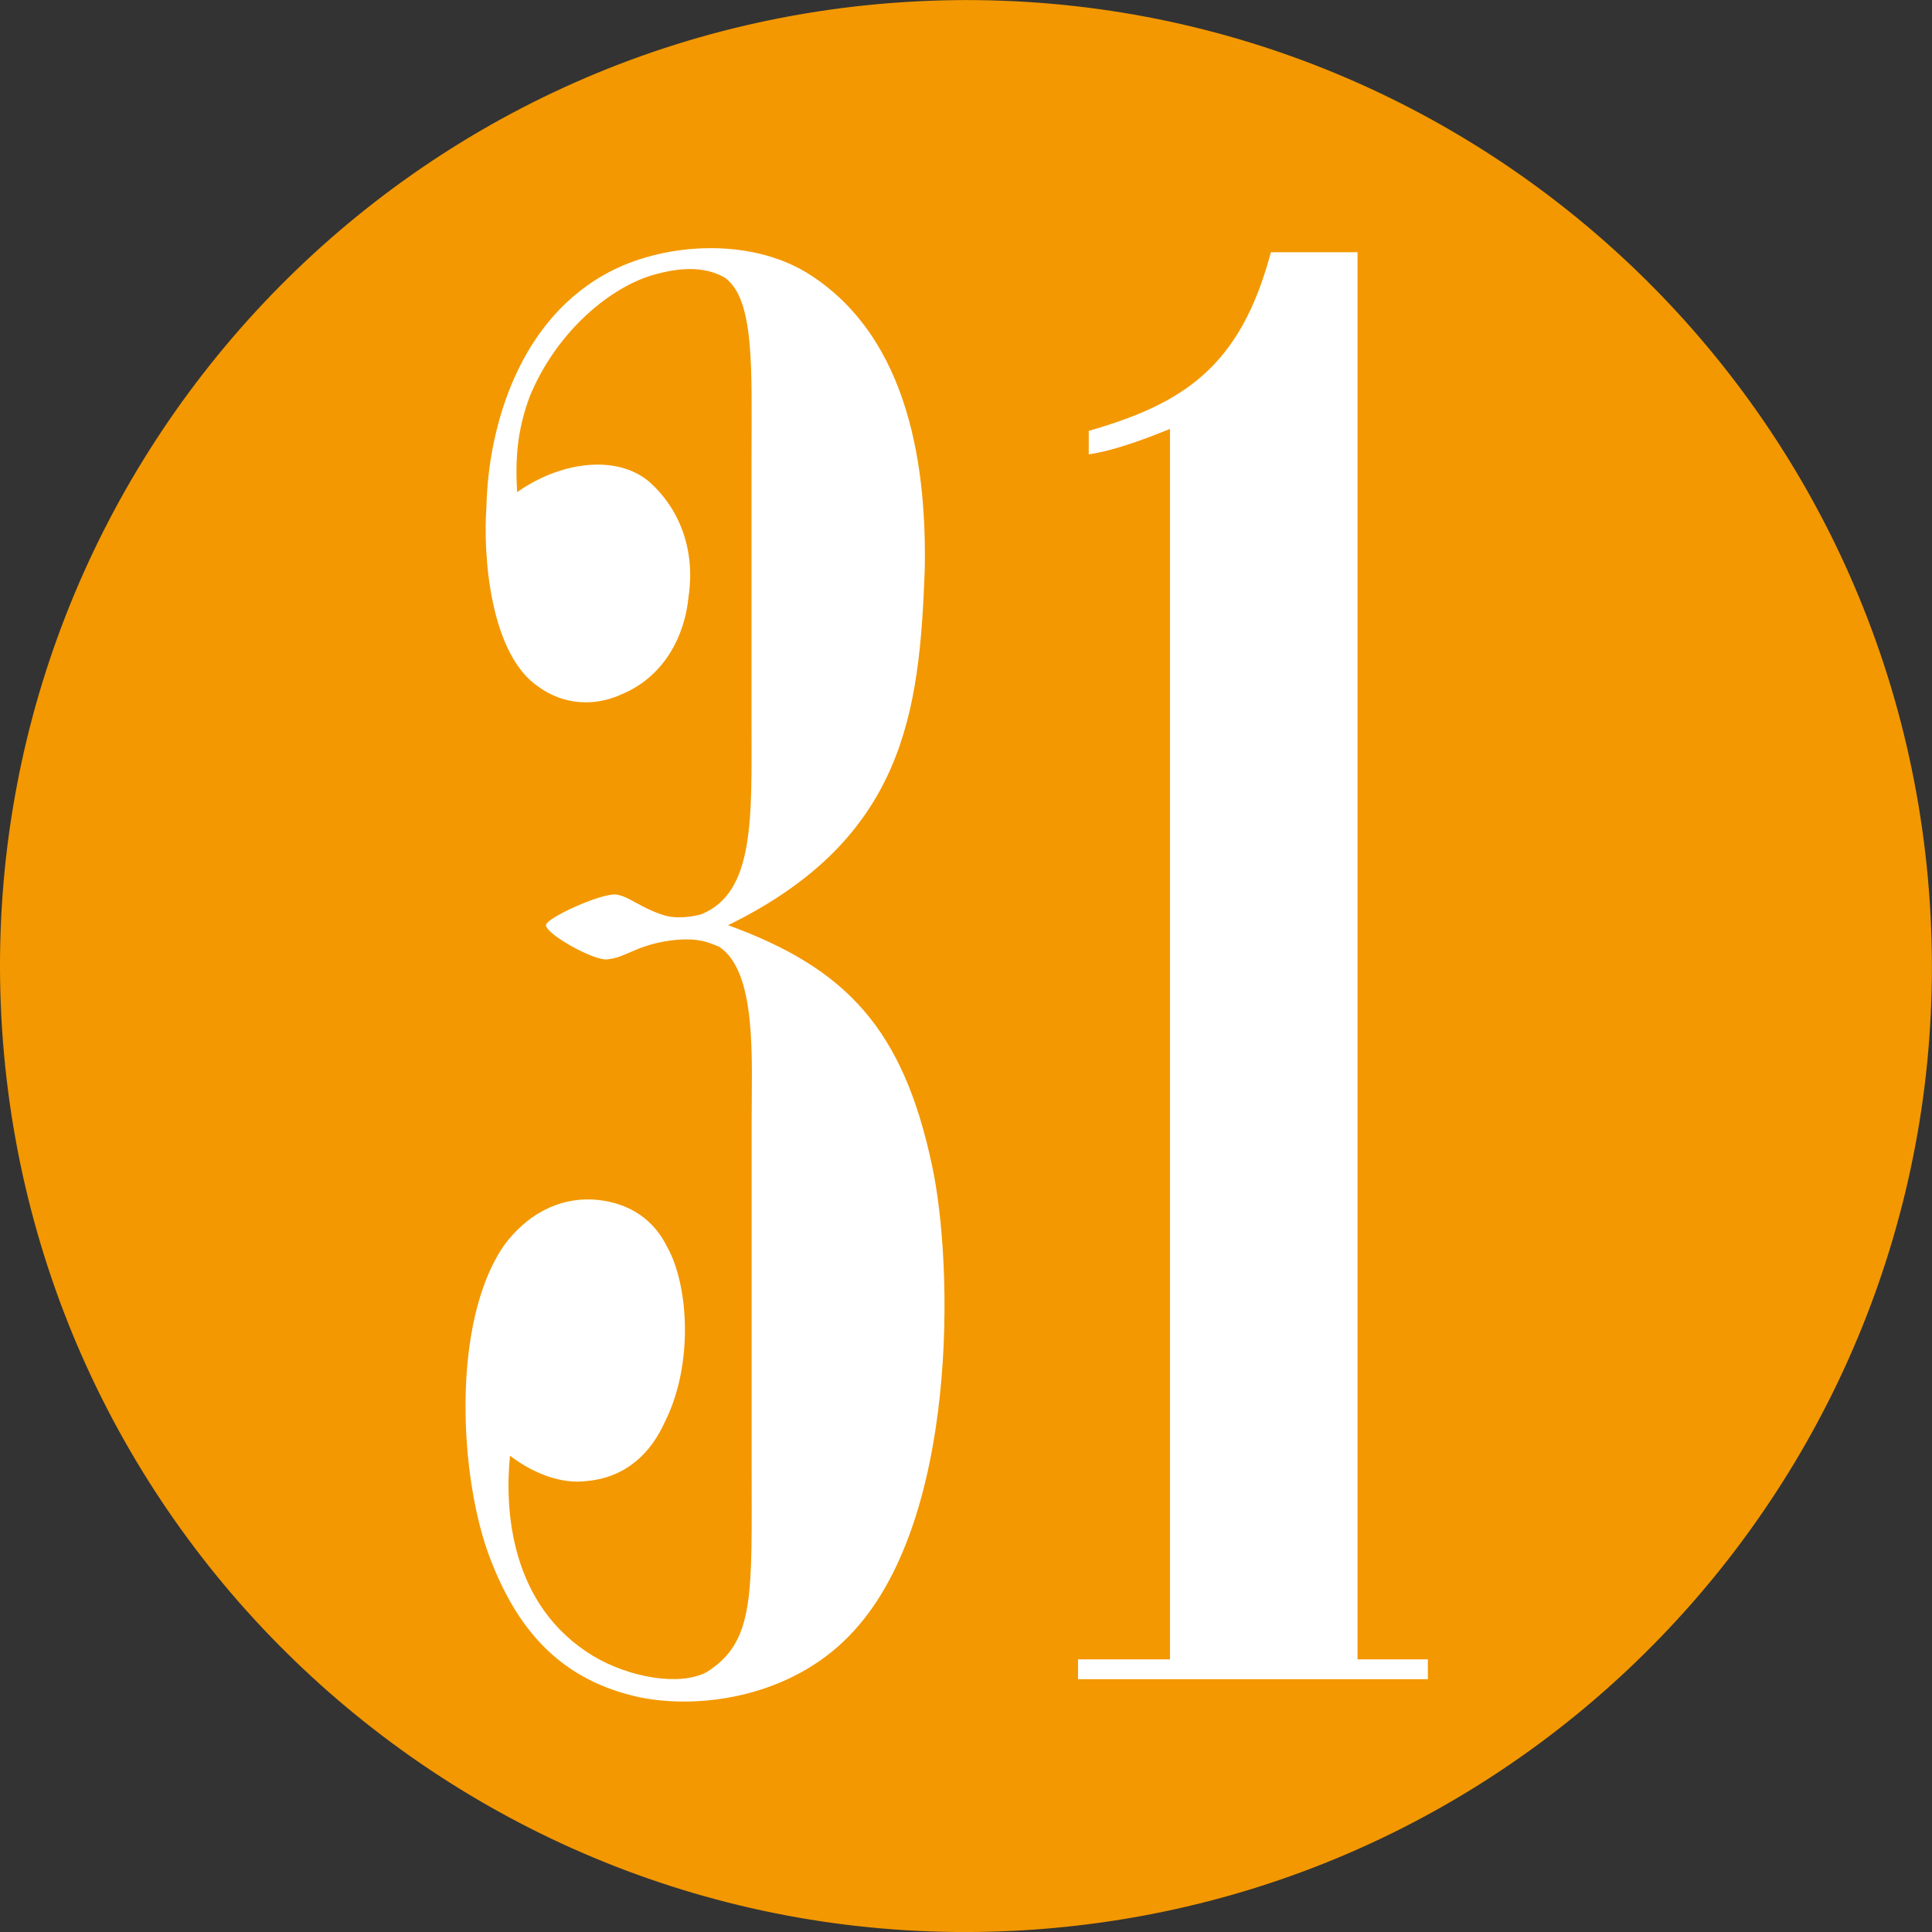
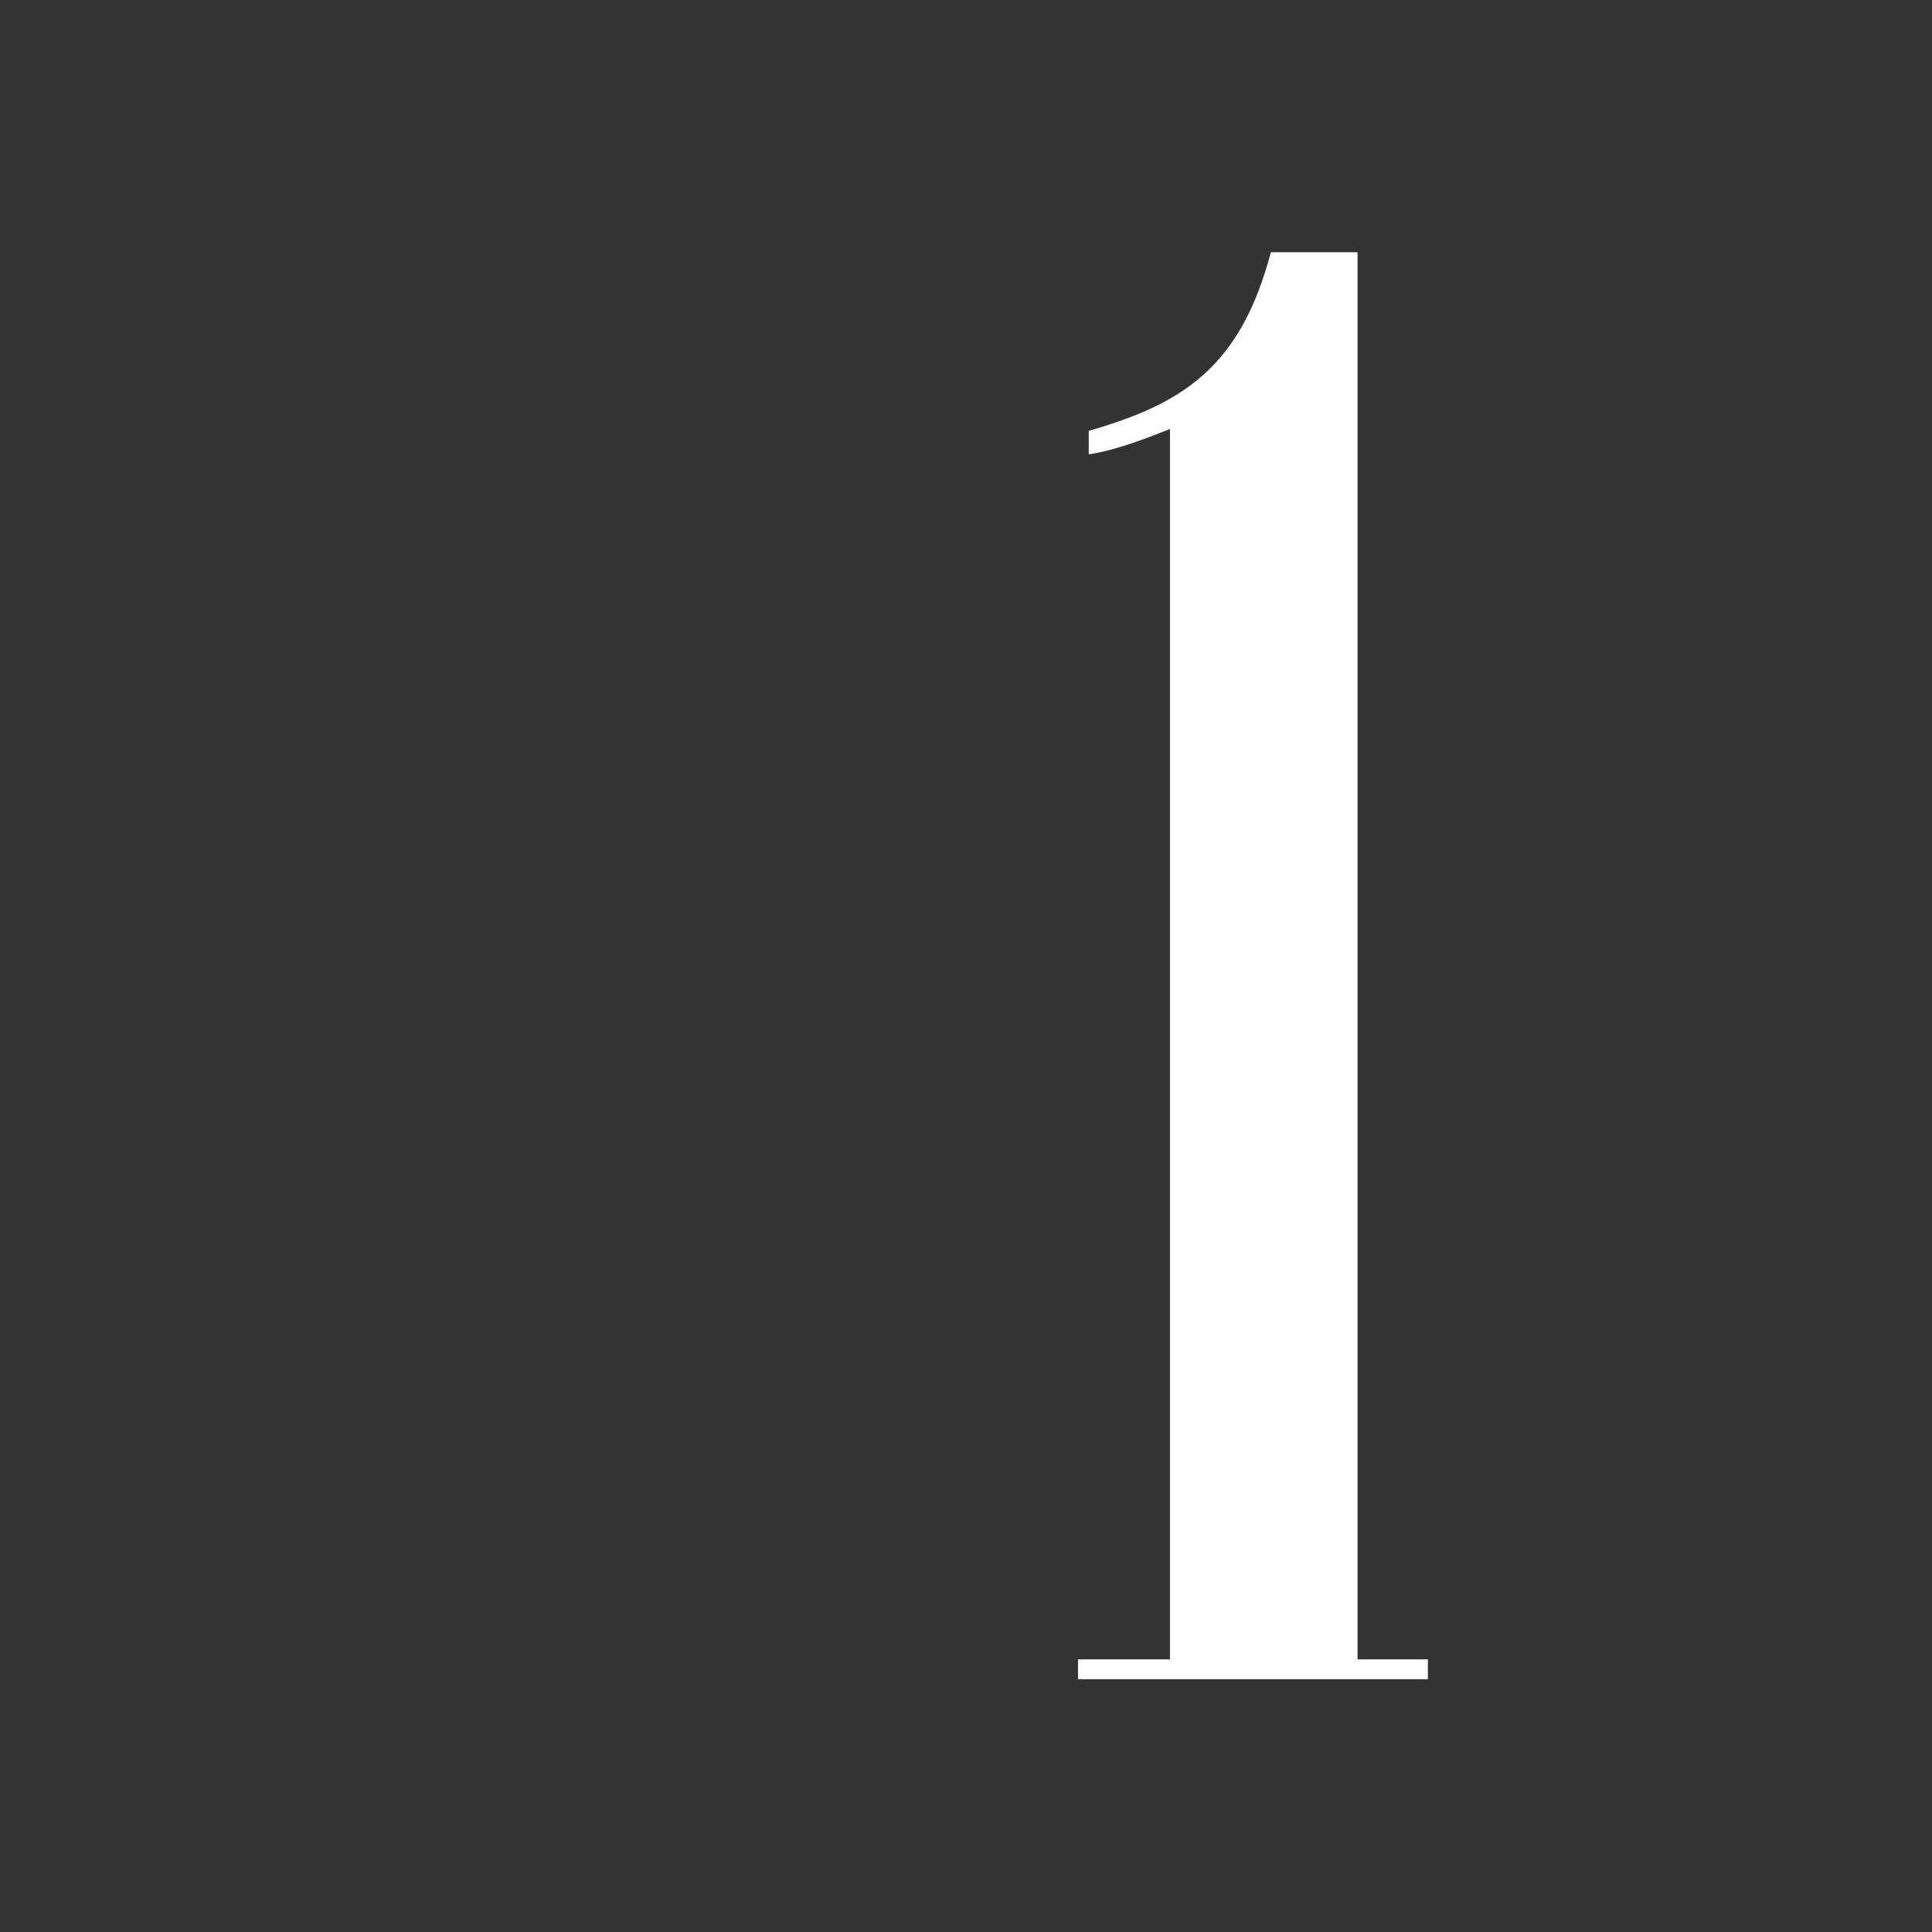
<svg xmlns="http://www.w3.org/2000/svg" version="1.1" x="0px" y="0px" width="17.142px" height="17.142px" viewBox="0 0 17.142 17.142" style="enable-background:new 0 0 17.142 17.142;" xml:space="preserve">
  <rect x="0" y="0" width="17.142" height="17.142" fill="#333333" stroke="none" />
  <style type="text/css">
	.st0{fill-rule:evenodd;clip-rule:evenodd;fill:#F39800;}
	.st1{fill:#FFFFFF;}
</style>
  <defs>
</defs>
  <g>
-     <path class="st0" d="M17.123,8.016c0.307,4.723-3.273,8.801-7.998,9.108c-4.724,0.307-8.801-3.275-9.107-7.998   c-0.304-4.723,3.275-8.801,7.997-9.107C12.743-0.288,16.818,3.296,17.123,8.016z" />
-   </g>
+     </g>
  <g>
-     <path class="st1" d="M8.269,10.338c0.192,0.88,0.24,3.185-0.736,4.178c-0.512,0.528-1.296,0.656-1.856,0.544   c-0.672-0.145-1.072-0.561-1.328-1.232c-0.272-0.704-0.353-2.097,0.128-2.785c0.192-0.256,0.464-0.416,0.784-0.4   c0.256,0.016,0.513,0.128,0.656,0.416c0.192,0.336,0.24,1.041-0.016,1.553c-0.128,0.288-0.353,0.496-0.688,0.528   c-0.225,0.032-0.48-0.064-0.688-0.224c-0.048,0.479,0,1.328,0.736,1.776c0.32,0.192,0.769,0.272,1.009,0.144   c0.432-0.271,0.399-0.688,0.399-1.824V9.953c0-0.56,0.049-1.328-0.288-1.553C6.3,8.369,6.189,8.304,5.901,8.352   C5.628,8.4,5.548,8.497,5.388,8.512C5.276,8.529,4.844,8.289,4.844,8.209c0-0.064,0.496-0.288,0.624-0.272   c0.112,0.016,0.208,0.112,0.4,0.176c0.128,0.049,0.288,0.017,0.352,0C6.701,7.921,6.668,7.248,6.668,6.4V4.079   c0-0.801,0.032-1.425-0.239-1.617C6.285,2.383,6.092,2.35,5.773,2.446C5.372,2.574,4.924,2.974,4.7,3.518   C4.588,3.823,4.572,4.063,4.588,4.367c0.384-0.272,0.88-0.336,1.168-0.096C6.029,4.51,6.172,4.879,6.109,5.296   C6.077,5.632,5.901,6,5.516,6.16C5.276,6.271,5.004,6.256,4.78,6.095C4.348,5.807,4.284,4.927,4.316,4.495   c0.016-0.704,0.288-1.681,1.12-2.097c0.48-0.24,1.201-0.288,1.713,0.016C8.093,2.99,8.221,4.207,8.205,5.055   C8.158,6.32,8.03,7.44,6.46,8.209C7.517,8.593,8.013,9.136,8.269,10.338z" />
    <path class="st1" d="M12.045,2.238v12.485h0.624v0.176H9.565v-0.176h0.816V3.806c-0.16,0.064-0.48,0.192-0.721,0.225V3.823   c0.832-0.24,1.345-0.561,1.616-1.585H12.045z" />
  </g>
</svg>